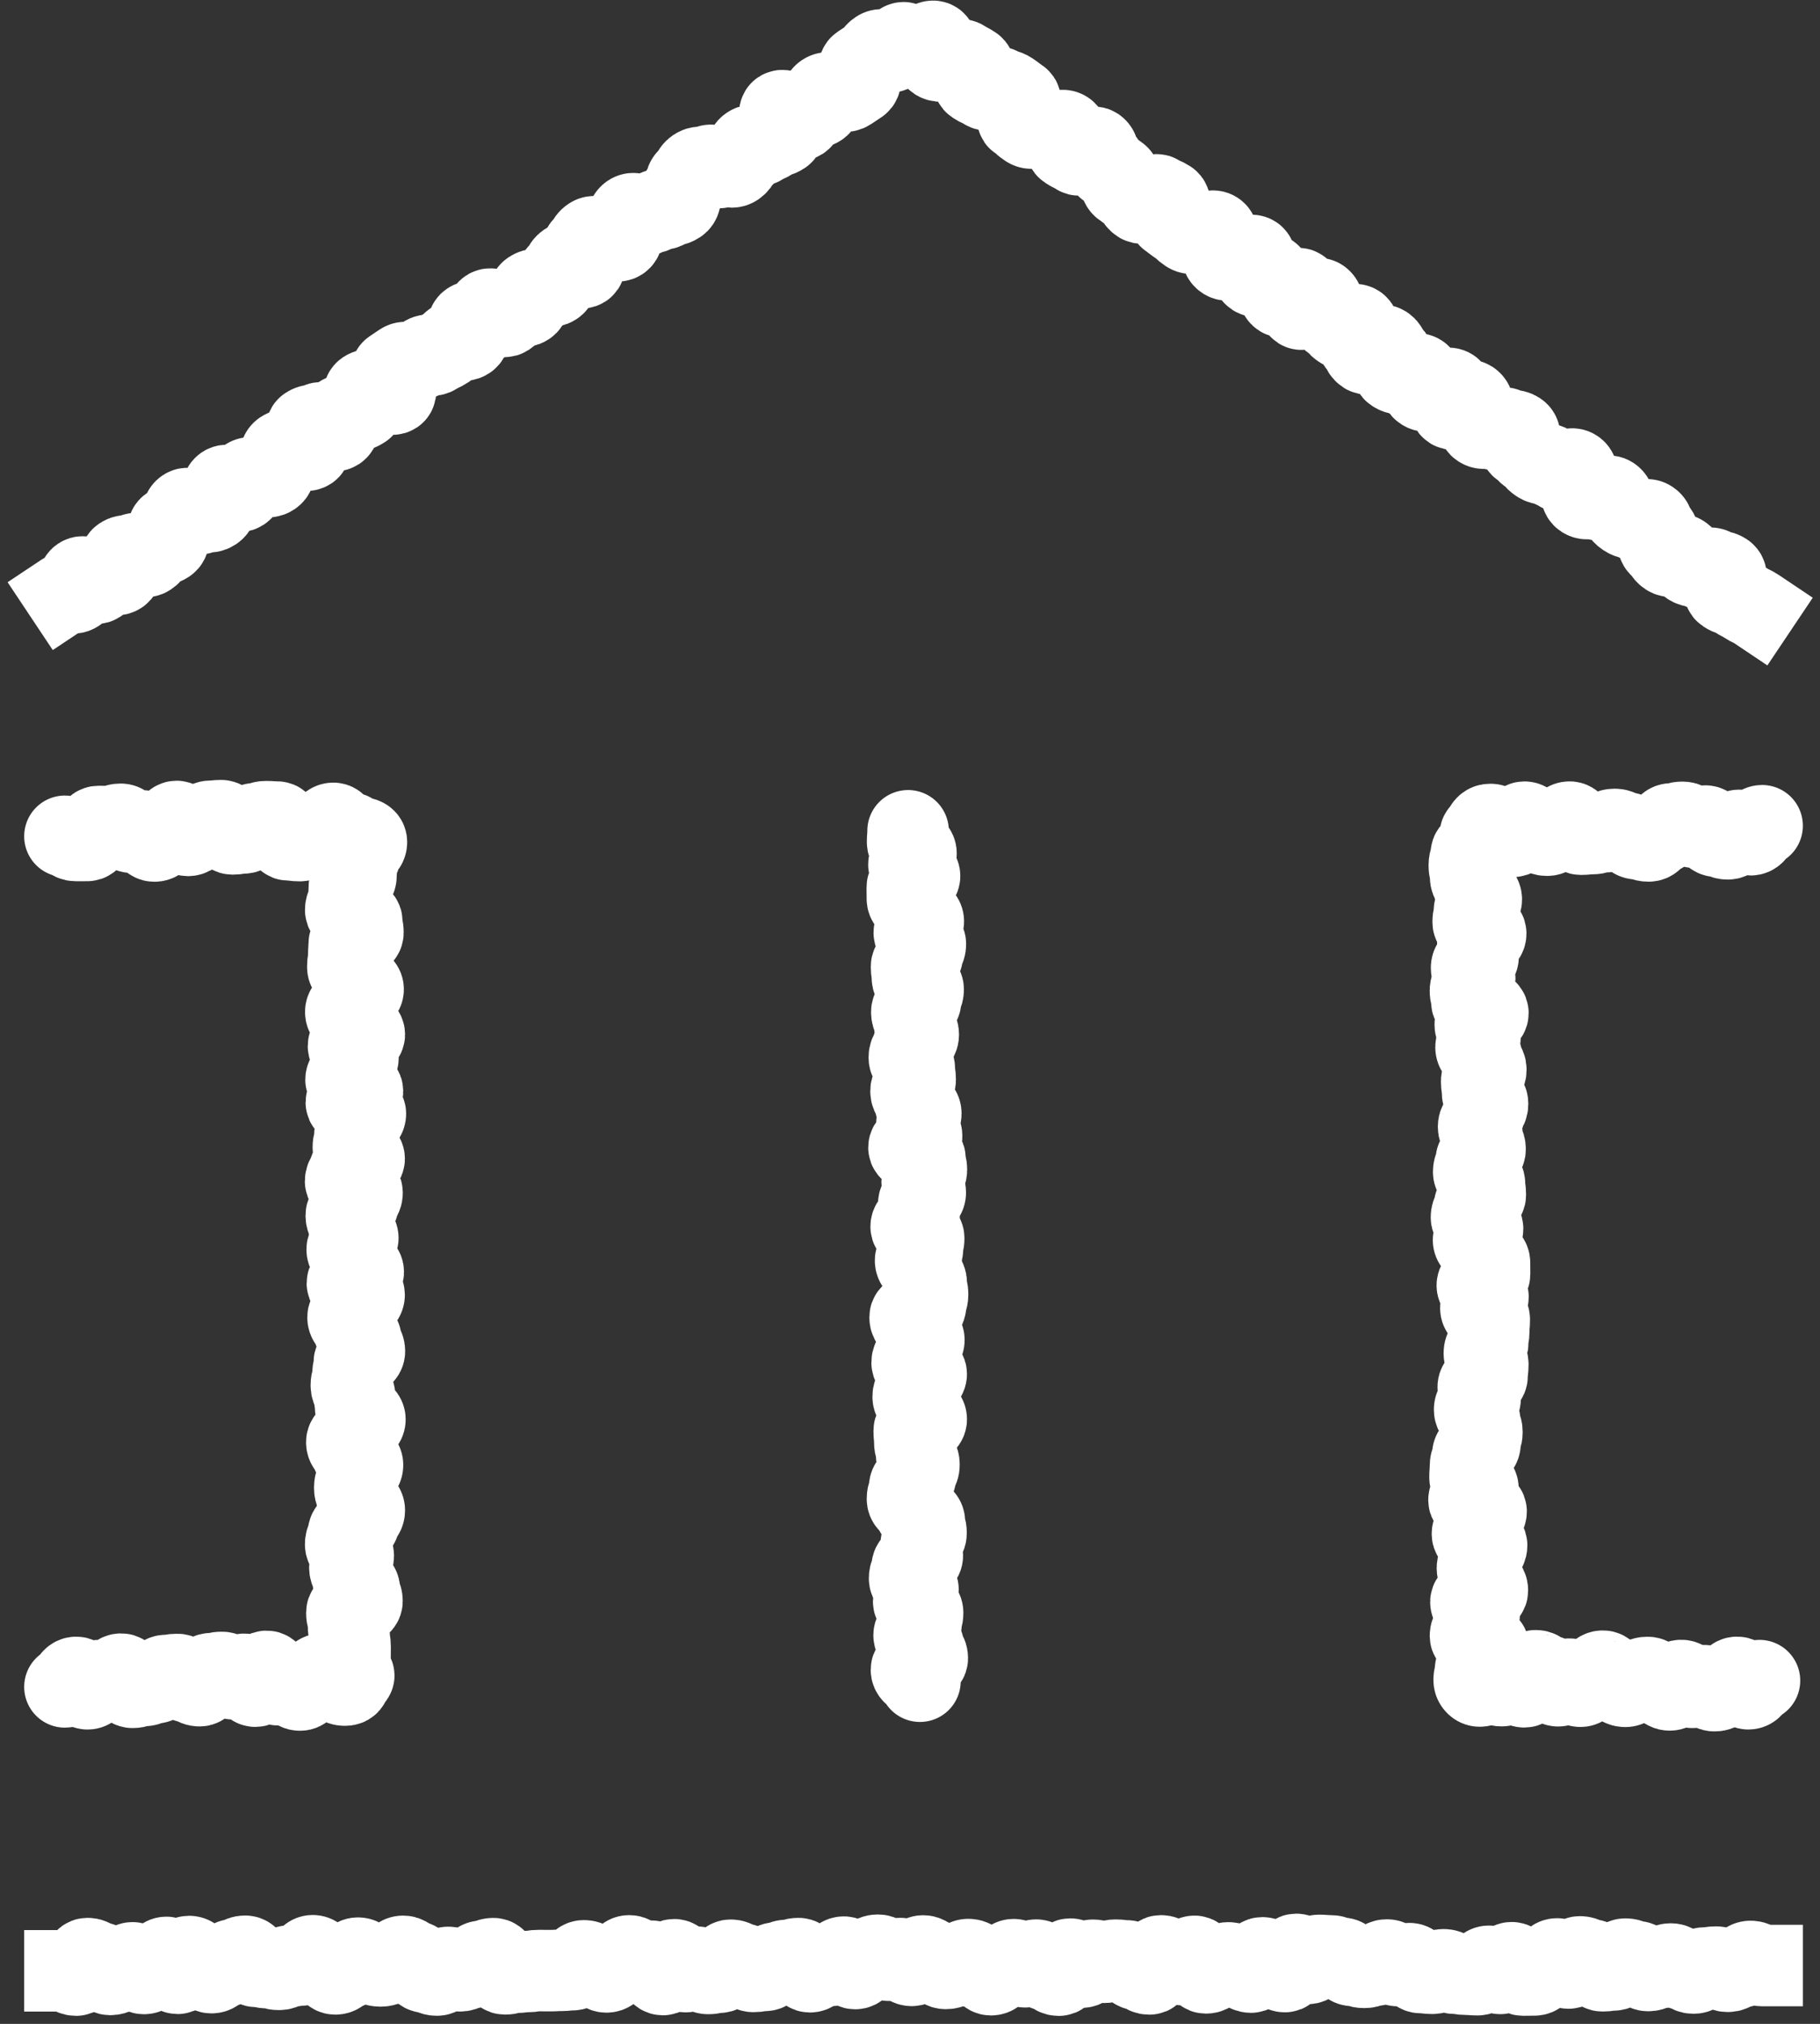
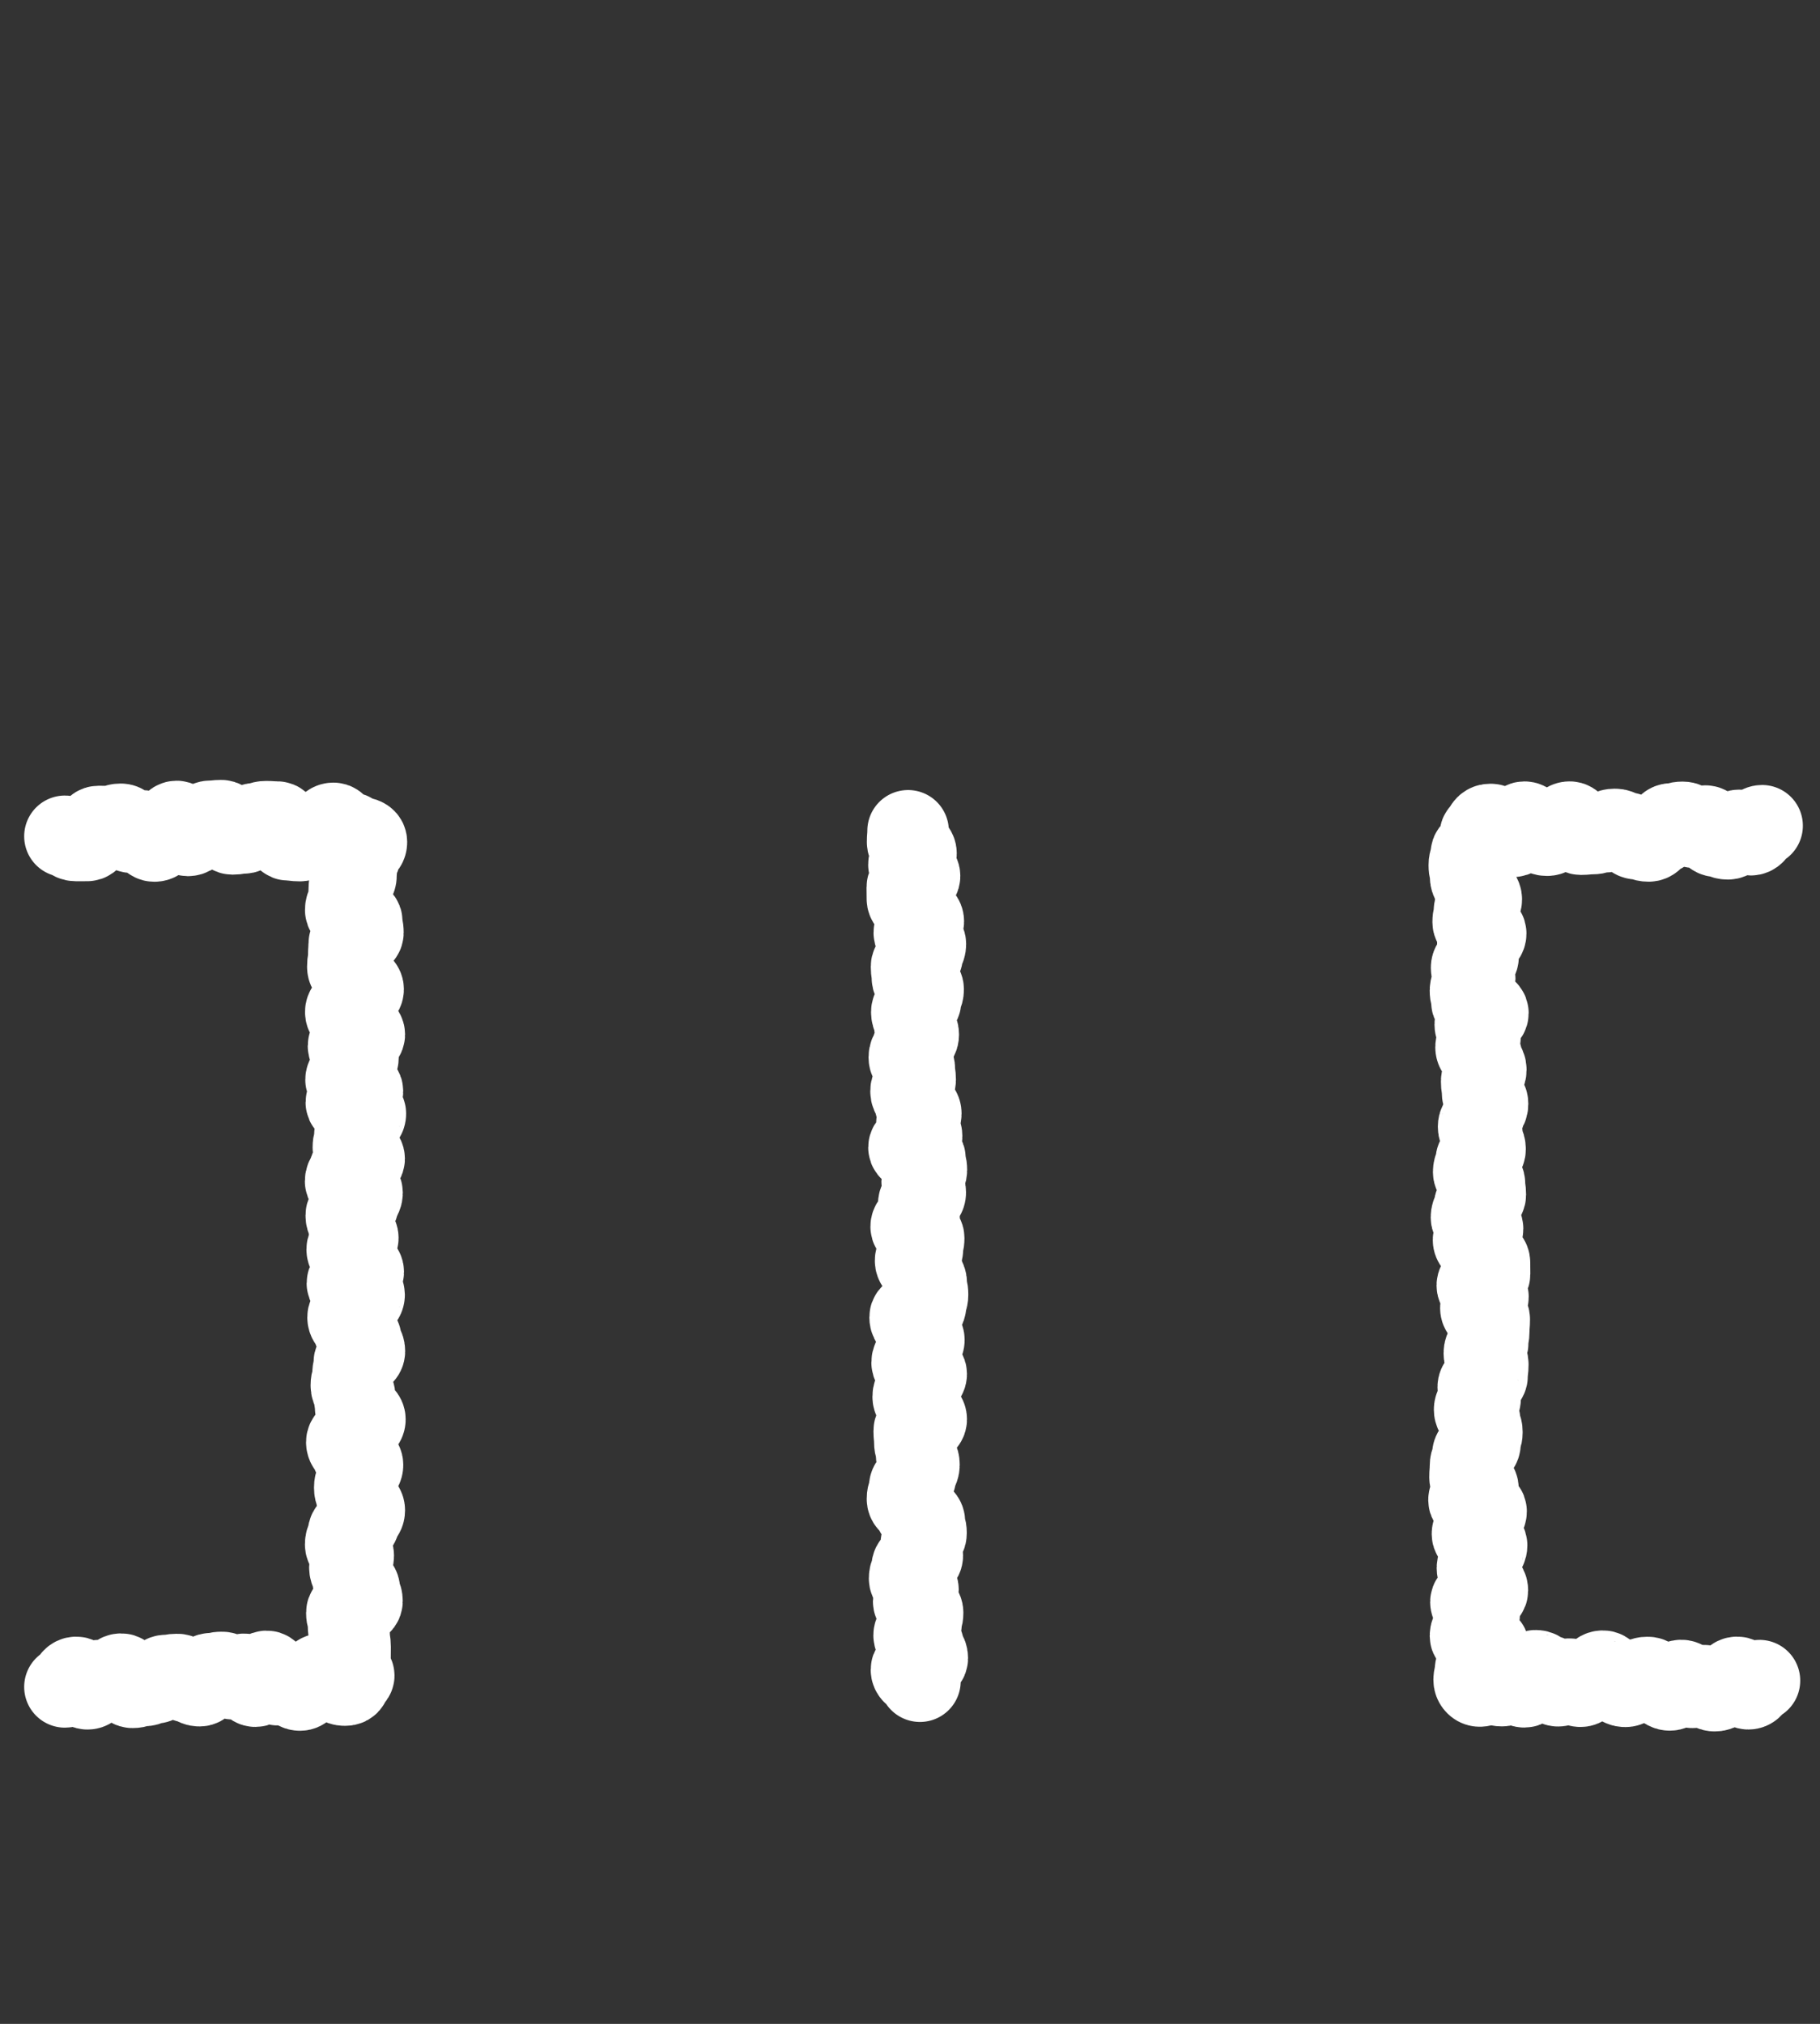
<svg xmlns="http://www.w3.org/2000/svg" width="134" height="149" viewBox="0 0 134 149">
  <rect x="0" y="0" width="134" height="149" fill="#333333" stroke="none" />
  <g fill="none" fill-rule="evenodd" stroke="#ffffff" stroke-width="6">
    <path stroke-linecap="round" d="M66.858 61.163c0 .416-.035.416-.035.832 0 .417.62.417.62.834 0 .416-.523.416-.523.834 0 .416.785.416.785.833 0 .418-.906.418-.906.835 0 .418.008.418.008.834 0 .418.585.418.585.835 0 .416.59.416.59.834 0 .416-.667.416-.667.832 0 .417.819.417.819.833 0 .417-.227.417-.227.834 0 .416-.795.416-.795.832 0 .417.065.417.065.833 0 .417.793.417.793.834 0 .416-.188.416-.188.833s-.649.417-.649.833c0 .418.194.418.194.834 0 .417.282.417.282.835 0 .416-.36.416-.36.835 0 .416-.301.416-.301.832 0 .417.37.417.37.832 0 .416.065.416.065.832s-.308.416-.308.831c0 .416.297.416.297.83 0 .416.426.416.426.83 0 .415-.301.415-.301.831 0 .414.359.414.359.83 0 .414-.933.414-.933.83 0 .413 1.185.413 1.185.83 0 .414.1.414.1.83s-.315.416-.315.83c0 .417.232.417.232.833 0 .417-.482.417-.482.832 0 .419.028.419.028.835 0 .418-.586.418-.586.836 0 .417.924.417.924.836 0 .417-.094.417-.094.835 0 .417-.505.417-.505.833 0 .418.514.418.514.834 0 .415.275.415.275.833 0 .416.094.416.094.832 0 .417-.149.417-.149.833 0 .418-1.138.418-1.138.834 0 .417.345.417.345.835 0 .417.672.417.672.836 0 .418-.532.418-.532.837 0 .418-.336.418-.336.835 0 .419 1.04.419 1.04.836s-.694.417-.694.835c0 .416-.267.416-.267.835 0 .417.434.417.434.835s.528.418.528.836c0 .42-.887.42-.887.838s.044.418.044.836c0 .417.126.417.126.837 0 .417.181.417.181.835 0 .42-.256.42-.256.838s-.433.418-.433.837c0 .416-.158.416-.158.833 0 .418.58.418.58.835 0 .42.668.42.668.838s.12.418.12.836c0 .416-.353.416-.353.834s.08.418.08.836c0 .419-.747.419-.747.838 0 .42-.191.42-.191.838 0 .419.62.419.62.838 0 .42-.32.42-.32.84s.66.42.66.839c0 .42-.118.42-.118.839 0 .418-.51.418-.51.837 0 .42.687.42.687.84 0 .422.286.422.286.844s-1.169.422-1.169.844c0 .423.627.423.627.845M129.544 123.728c-.41 0-.41.6-.822.6-.413 0-.413-.84-.825-.84s-.412.7-.825.7c-.411 0-.411.28-.823.28s-.412-.369-.824-.369c-.411 0-.411.124-.824.124-.412 0-.412-.503-.824-.503-.413 0-.413.692-.825.692-.41 0-.41-.365-.82-.365-.411 0-.411-.55-.822-.55-.414 0-.414.167-.826.167-.411 0-.411.485-.823.485-.411 0-.411-.3-.821-.3-.413 0-.413-.816-.824-.816-.413 0-.413.476-.827.476-.412 0-.412.632-.825.632-.412 0-.412-.522-.824-.522-.415 0-.415.488-.828.488-.414 0-.414-.747-.827-.747-.412 0-.412-.359-.826-.359-.412 0-.412 1.183-.824 1.183-.415 0-.415-.593-.828-.593-.416 0-.416.507-.83.507-.417 0-.417-.15-.833-.15s-.772.353-1.067.06c-.294-.296-.042-.653-.042-1.07 0-.416.64-.416.64-.833 0-.416.314-.416.314-.834 0-.416-1.325-.416-1.325-.832 0-.419.29-.419.29-.835 0-.419.36-.419.36-.835 0-.417-.617-.417-.617-.835 0-.416 1.216-.416 1.216-.834 0-.416-.34-.416-.34-.832 0-.417-.397-.417-.397-.833 0-.417.324-.417.324-.833 0-.417.355-.417.355-.833 0-.417-1.045-.417-1.045-.833s.434-.416.434-.834c0-.416.573-.416.573-.833s-1.262-.417-1.262-.833c0-.418.664-.418.664-.834 0-.417-.588-.417-.588-.835 0-.416.034-.416.034-.835 0-.415.174-.415.174-.832s.529-.417.529-.832c0-.416.14-.416.14-.832s-.168-.416-.168-.831c0-.416-.37-.416-.37-.83 0-.416.408-.416.408-.83 0-.415-.142-.415-.142-.831 0-.414.654-.414.654-.83 0-.414.053-.414.053-.83 0-.413-.258-.413-.258-.83 0-.414.255-.414.255-.83 0-.415.074-.415.074-.83 0-.417.035-.417.035-.833s-.62-.416-.62-.832c0-.419.524-.419.524-.835 0-.417-.786-.417-.786-.836 0-.417.906-.417.906-.835s-.007-.418-.007-.836c0-.417-.586-.417-.586-.833 0-.418-.59-.418-.59-.834 0-.415.667-.415.667-.833 0-.416-.82-.416-.82-.832 0-.417.228-.417.228-.833 0-.417.795-.417.795-.834s-.064-.417-.064-.835c0-.417-.795-.417-.795-.835 0-.419.189-.419.189-.838 0-.418.65-.418.65-.835 0-.419-.194-.419-.194-.836s-.283-.417-.283-.835c0-.416.359-.416.359-.835 0-.417.302-.417.302-.835s-.37-.418-.37-.836c0-.42-.065-.42-.065-.838 0-.417.308-.417.308-.836 0-.417-.296-.417-.296-.837 0-.417-.427-.417-.427-.835 0-.419.302-.419.302-.837 0-.419-.36-.419-.36-.838 0-.416.934-.416.934-.833s-1.185-.417-1.185-.835c0-.42-.102-.42-.102-.838s.316-.418.316-.836c0-.416-.232-.416-.232-.833 0-.418.481-.418.481-.836 0-.42-.027-.42-.027-.84 0-.419.587-.419.587-.837s-.925-.418-.925-.838.094-.42.094-.84.506-.42.506-.839c0-.42-.516-.42-.516-.839 0-.417-.274-.417-.274-.837s-.094-.42-.094-.84c0-.422.148-.422.148-.844 0-.421 1.139-.421 1.139-.844s-.7-.397-.404-.697c.291-.298.265-.612.68-.612.416 0 .416.533.833.533.416 0 .416.338.833.338.414 0 .414-1.042.83-1.042s.416.695.832.695c.415 0 .415.265.83.265.417 0 .417-.435.834-.435.416 0 .416-.527.833-.527.413 0 .413.888.827.888.415 0 .415-.044.83-.044.417 0 .417-.125.834-.125.415 0 .415-.181.83-.181s.415.255.83.255.415.434.83.434c.418 0 .418.159.836.159.416 0 .416-.581.832-.581s.416-.67.833-.67.417-.12.835-.12c.417 0 .417.354.834.354s.417-.08.834-.08c.415 0 .415.748.832.748.418 0 .418.191.836.191.419 0 .419-.622.837-.622.421 0 .421.322.84.322.421 0 .421-.662.841-.662" />
-     <path stroke-linecap="square" d="M4.78 145.094c.415 0 .415.314.83.314.416 0 .416-1.216.83-1.216.416 0 .416.296.831.296.416 0 .416.87.83.87.415 0 .415-.194.83-.194s.415-.66.83-.66.415.785.83.785.415-.443.828-.443c.415 0 .415-.742.83-.742.414 0 .414 1.173.829 1.173.414 0 .414-1.237.829-1.237.414 0 .414.419.829.419.414 0 .414.769.829.769.414 0 .414-.414.828-.414.415 0 .415-.54.83-.54.414 0 .414-.254.828-.254.415 0 .415.748.83.748.414 0 .414.09.828.09s.414.126.829.126c.414 0 .414-.245.83-.245.414 0 .414-.075.829-.075.414 0 .414-.682.829-.682s.415.575.83.575.415.762.83.762.415-.42.83-.42.415-.74.83-.74.415.41.83.41c.416 0 .416.163.831.163.416 0 .416-.165.831-.165.416 0 .416-.54.832-.54s.416.386.832.386c.417 0 .417.778.832.778.417 0 .417.212.833.212.417 0 .417-.562.833-.562.417 0 .417.251.835.251.416 0 .416-.22.833-.22s.417-.484.833-.484.416-.191.833-.191c.416 0 .416 1.118.833 1.118.415 0 .415-.117.832-.117.415 0 .415-.055.832-.055.415 0 .415-.068.83-.068.416 0 .416.005.833.005.415 0 .415-.023.83-.023.416 0 .416-.048.832-.048.415 0 .415-.652.83-.652.416 0 .416.245.832.245.415 0 .415.57.83.57.416 0 .416-.46.83-.46.416 0 .416-.719.832-.719.415 0 .415.38.83.38.417 0 .417.013.833.013.414 0 .414.982.83.982s.416-1.092.831-1.092c.416 0 .416.877.833.877.415 0 .415-.329.83-.329.417 0 .417.464.834.464.416 0 .416-.092.832-.092s.416-.884.833-.884.417.28.834.28c.416 0 .416.545.833.545s.417-.075.835-.075c.417 0 .417-.542.834-.542s.417-.195.834-.195.417-.132.832-.132c.417 0 .417.968.833.968.417 0 .417-.555.833-.555.417 0 .417.08.832.08.417 0 .417-.602.833-.602s.416.84.832.84.416-.7.832-.7.416-.28.832-.28c.417 0 .417.369.832.369.417 0 .417-.123.832-.123.417 0 .417.502.833.502.417 0 .417-.692.834-.692.416 0 .416.366.833.366.416 0 .416.549.834.549.416 0 .416-.167.834-.167.417 0 .417-.485.835-.485.416 0 .416.3.834.3.417 0 .417.816.834.816s.417-.477.833-.477c.418 0 .418-.63.834-.63.417 0 .417.522.833.522.417 0 .417-.49.833-.49.417 0 .417.748.833.748.417 0 .417.36.834.36.416 0 .416-1.183.833-1.183.416 0 .416.592.833.592s.417-.507.834-.507c.416 0 .416.15.834.15.416 0 .416-.156.834-.156.417 0 .417.055.835.055.416 0 .416.642.833.642s.417.315.832.315c.417 0 .417-1.328.832-1.328.416 0 .416.292.831.292.416 0 .416.357.831.357s.415-.615.83-.615c.416 0 .416 1.218.83 1.218s.414-.342.83-.342c.414 0 .414-.396.83-.396.414 0 .414.323.83.323.414 0 .414.357.83.357s.416-1.049.832-1.049c.415 0 .415.436.832.436.416 0 .416.575.833.575.416 0 .416-1.265.834-1.265.419 0 .419.665.836.665.418 0 .418-.59.836-.59s.418.034.834.034c.418 0 .418.175.834.175.418 0 .418.53.834.53s.416.14.833.14c.416 0 .416-.167.833-.167.416 0 .416-.372.833-.372s.417.41.834.41.417-.144.834-.144c.418 0 .418.656.836.656.419 0 .419.054.837.054.419 0 .419-.258.838-.258.416 0 .416.255.834.255.417 0 .417.074.835.074.417 0 .417.034.835.034.417 0 .417-.62.835-.62.419 0 .419.525.837.525.419 0 .419-.788.837-.788.42 0 .42.908.837.908.418 0 .418-.008.836-.008s.418-.587.836-.587c.42 0 .42-.591.837-.591.42 0 .42.669.839.669.415 0 .415-.82.832-.82s.417.226.836.226c.418 0 .418.797.838.797.418 0 .418-.065.835-.065s.417-.795.834-.795c.418 0 .418.19.836.19.42 0 .42.65.84.65.418 0 .418-.195.837-.195.42 0 .42-.283.838-.283.42 0 .42.36.84.36s.42.303.839.303c.42 0 .42-.371.84-.371.418 0 .418-.065.836-.065.421 0 .421.309.84.309.422 0 .422-.298.844-.298.423 0 .423-.427.845-.427s.422.302.845.302" />
    <path stroke-linecap="round" d="M4.78 61.568c.41 0 .41.31.821.31.41 0 .41-.003.822-.003.411 0 .411-1.026.822-1.026.413 0 .413.004.825.004.411 0 .411-.169.823-.169.411 0 .411.585.821.585.412 0 .412-.093.823-.093.412 0 .412.739.825.739.411 0 .411-.408.823-.408.41 0 .41-1.031.819-1.031.411 0 .411 1.026.823 1.026.41 0 .41-.37.823-.37.412 0 .412-.668.823-.668.41 0 .41-.047.82-.047.412 0 .412.974.823.974.412 0 .412-.072.826-.072.411 0 .411-.673.824-.673.412 0 .412-.153.823-.153.414 0 .414.029.827.029s.413 1.31.826 1.31c.412 0 .412.053.825.053.41 0 .41-.41.823-.41.414 0 .414-.29.828-.29.413 0 .413-.57.828-.57.416 0 .416.978.832.978.415 0 .275-.462.57-.168.293.296 1.031.155 1.031.57 0 .417-.459.417-.459.834 0 .416-.267.416-.267.833s-.045.417-.045.834c0 .418-.49.418-.49.835s-.03.417-.03.834c0 .418-.235.418-.235.835 0 .416 1.185.416 1.185.833s.083.417.083.834c0 .415-1.014.415-1.014.833 0 .416-.03.416-.03.832 0 .417-.07.417-.07.833 0 .417.39.417.39.833 0 .417.739.417.739.834 0 .416-.725.416-.725.833s-.554.417-.554.834c0 .416.494.416.494.833s.872.417.872.834c0 .418-1.167.418-1.167.835s.702.417.702.833-.367.416-.367.833c0 .415-.514.415-.514.831s1.21.416 1.21.83c0 .416-1.19.416-1.19.832 0 .415 1.404.415 1.404.83 0 .414-.475.414-.475.83 0 .415-.308.415-.308.83s-.103.415-.103.829c0 .415.796.415.796.83s-1.054.415-1.054.831c0 .415-.313.415-.313.83 0 .417 1.214.417 1.214.833 0 .417-.296.417-.296.832 0 .418-.868.418-.868.835 0 .418.192.418.192.836 0 .417.66.417.66.836 0 .417-.785.417-.785.835 0 .417.444.417.444.833 0 .417.74.417.74.834 0 .416-1.17.416-1.17.832 0 .418 1.234.418 1.234.833 0 .416-.418.416-.418.834 0 .416-.767.416-.767.834 0 .416.412.416.412.833 0 .419.54.419.54.836 0 .42.254.42.254.838 0 .417-.747.417-.747.836 0 .417-.09.417-.09.836 0 .416-.126.416-.126.833 0 .418.245.418.245.835 0 .419.074.419.074.836s.681.417.681.837c0 .418-.574.418-.574.837 0 .418-.76.418-.76.836s.419.418.419.836.739.418.739.836c0 .419-.41.419-.41.837 0 .42-.163.42-.163.838 0 .416.164.416.164.833s.54.417.54.836c0 .418-.385.418-.385.838 0 .417-.778.417-.778.834 0 .418-.21.418-.21.835 0 .419.56.419.56.836 0 .418-.251.418-.251.839 0 .418.22.418.22.837 0 .42.484.42.484.838 0 .42.19.42.19.84s-1.116.42-1.116.839c0 .42.118.42.118.839s.053.419.053.836c0 .42.07.42.07.843 0 .42-.006.42-.006.842 0 .421.023.421.023.845 0 .421.446.285.152.587-.287.295-.147.542-.558.542-.411 0-.411-.246-.822-.246-.412 0-.412-.57-.823-.57-.412 0-.412.461-.825.461-.411 0-.411.717-.822.717-.412 0-.412-.379-.823-.379s-.411-.013-.823-.013c-.41 0-.41-.981-.823-.981-.412 0-.412 1.091-.824 1.091-.41 0-.41-.876-.818-.876-.412 0-.412.328-.823.328s-.411-.464-.824-.464c-.411 0-.411.093-.821.093-.412 0-.412.884-.822.884-.411 0-.411-.281-.823-.281s-.412-.545-.825-.545c-.412 0-.412.075-.824.075s-.412.542-.824.542c-.413 0-.413.195-.827.195-.412 0-.412.133-.824.133-.414 0-.414-.97-.826-.97-.411 0-.411.556-.823.556-.414 0-.414-.079-.828-.079s-.414.601-.828.601c-.417 0-.417-.839-.832-.839-.416 0-.416.7-.831.7" />
-     <path stroke-linecap="square" d="M4.72 43.699c.35-.233.567.097.916-.136.349-.233-.037-.813.312-1.046.35-.231.91.614 1.258.381.348-.23.194-.463.543-.696.347-.23.678.266 1.025.035.35-.232-.142-.972.205-1.203.35-.232.51.01.858-.223.347-.23.72.332 1.068.1.348-.232.249-.38.597-.613.347-.23.422-.117.77-.35.349-.23-.116-.932.231-1.164.348-.232.41-.139.757-.37.348-.232.039-.699.387-.93.348-.233.848.524 1.196.29.349-.23.52.029.87-.203.347-.232.125-.567.473-.8.348-.232.003-.752.351-.985.35-.233.88.57 1.23.337.348-.232.082-.632.431-.865.346-.23.587.134.931-.097.346-.23.543.067.887-.163.346-.23.066-.652.412-.883.346-.23.053-.67.399-.901.345-.23.505.01.85-.221.346-.23.717.328 1.064.098.345-.231-.439-1.414-.092-1.644.347-.231.472-.043.818-.274.347-.232.975.717 1.323.485.348-.232-.025-.795.322-1.026.349-.232.512.015.86-.216.349-.232.397-.162.745-.392.35-.234-.153-.991.196-1.223.35-.234.537.05.886-.183.35-.232.892.585 1.24.353.348-.233-.491-1.497-.142-1.73.348-.23.346-.235.693-.467.348-.231.569.102.917-.13.348-.23.399-.154.745-.386.348-.232.509.011.856-.221.347-.23.385-.173.732-.404.347-.232.303-.3.65-.53.348-.232.557.084.905-.147.347-.232-.153-.984.195-1.216.348-.233.658.238 1.006.005.347-.231.022-.722.37-.953.347-.233.963.694 1.311.463.348-.232.247-.385.596-.617.349-.233.543.06.892-.173.35-.232-.017-.787.333-1.02.35-.233.479-.038.829-.27.348-.235.53.04.88-.193.348-.232.056-.673.405-.906.348-.231.194-.464.543-.696.349-.231.85.524 1.199.293.349-.233-.336-1.265.013-1.497.348-.232.207-.444.556-.676.35-.233.645.214.994-.019.349-.232.787.428 1.137.196.35-.233-.039-.819.311-1.051.35-.234.107-.6.458-.832.35-.234.698.29 1.048.057.349-.232.45-.08.8-.313.35-.232.482-.033.83-.265.35-.233.447-.085.797-.318.35-.234.022-.727.372-.96.35-.233.081-.639.431-.872.351-.233.198-.463.549-.697.35-.232.532.042.882-.19.35-.234.683.268 1.032.035.348-.231.616.174.964-.057.348-.232.214-.434.561-.666.348-.232.151-.527.5-.76.348-.232.55.072.899-.16.35-.233.395-.166.744-.399.351-.234.42-.13.772-.364.35-.233-.46-1.454-.11-1.687.35-.234 1.084.874 1.434.641.35-.232.091-.624.44-.857.352-.234.568.09.92-.144.35-.233.067-.66.418-.895.351-.233.593.132.945-.102.352-.234.522.023.874-.212s.35-.237.702-.47c.351-.234-.215-1.088.136-1.322.35-.233.354-.229.705-.463.351-.236.258-.375.61-.611.354-.236.677.251 1.03.017.354-.236.303-.314.657-.55.354-.235.28.272.705.27.416-.002.152-.235.498-.002.348.231.919-.627 1.266-.395.346.232-.222 1.086.126 1.318.345.232.55-.076.897.156.347.231.716-.324 1.062-.093.347.232.373.193.72.425.346.23-.193 1.04.153 1.272.347.231.387.17.733.401.346.232.719-.327 1.064-.097.347.232.431.105.777.336.347.23.33.255.677.485.346.232-.38 1.323-.033 1.554.345.23.316.275.663.506.346.232.573-.11.92.121.345.232.506-.01.852.222.346.231.663-.244 1.01-.012.346.23-.196 1.047.15 1.278.347.232.38.182.726.415.347.23.981-.721 1.328-.49.343.23.088.614.432.842.343.23.195.453.537.684.345.228.32.266.664.494.343.231.072.64.415.87.344.23.328.254.672.483.345.23.213.427.558.656.345.23 1.002-.757 1.346-.528.345.23.39.162.737.391.344.231-.219 1.078.127 1.308.345.232.33.254.676.485.345.232.306.29.651.522.347.231.563-.093.91.139.346.232.756-.385 1.103-.154.348.233-.054.837.294 1.07.348.23.04.694.388.926.347.231.62-.18.968.052.346.232.83-.496 1.177-.266.347.232-.302 1.207.045 1.437.346.232.735-.353 1.082-.123.346.232.142.538.487.77.346.23.062.658.408.89.345.231 1.016-.78 1.362-.547.345.23-.316 1.223.03 1.453.347.232 1.126-.94 1.471-.71.346.231.082.629.427.86.346.23.176.487.522.717.346.232.288.319.635.55.347.23.787-.432 1.134-.201.347.231-.237 1.111.11 1.342.347.232.173.493.52.726.349.232 1.022-.78 1.37-.548.348.233.185.48.533.712.347.232-.135.957.213 1.19.348.231.454.07.802.303.347.23.713-.32 1.06-.087.347.231-.089.885.258 1.118.347.232.594-.139.94.093.347.231.758-.384 1.104-.154.347.233-.302 1.208.046 1.44.347.232 1.031-.797 1.379-.564.348.233.117.58.465.813.35.232-.078.873.271 1.106.349.233.578-.11.926.12.348.234.648-.217.995.016.348.231.489.02.837.252.346.233-.068.855.28 1.087.348.233.297.308.645.542.35.232.28.336.628.569.349.232.484.03.833.262.35.233.39.172.739.404.347.233.725-.336 1.074-.103.346.23.026.71.373.941.346.23-.076.864.27 1.096.346.23.578-.118.924.114.347.231.758-.385 1.105-.154.349.233.121.575.47.808.349.234.26.37.608.603.349.233.44.096.787.329.35.231.649-.218.997.013.348.234.134.555.483.787.35.235-.081.883.269 1.116.35.233.232.41.58.643.35.233.662-.234 1.01 0 .35.233.212.443.563.677.349.233.472.05.822.283.35.233.617-.168.966.065.35.234.455.073.805.307.35.235-.269 1.165.082 1.4.351.234.417.136.769.37.352.237.38.192.734.429.352.234.39.176.742.412" />
  </g>
</svg>